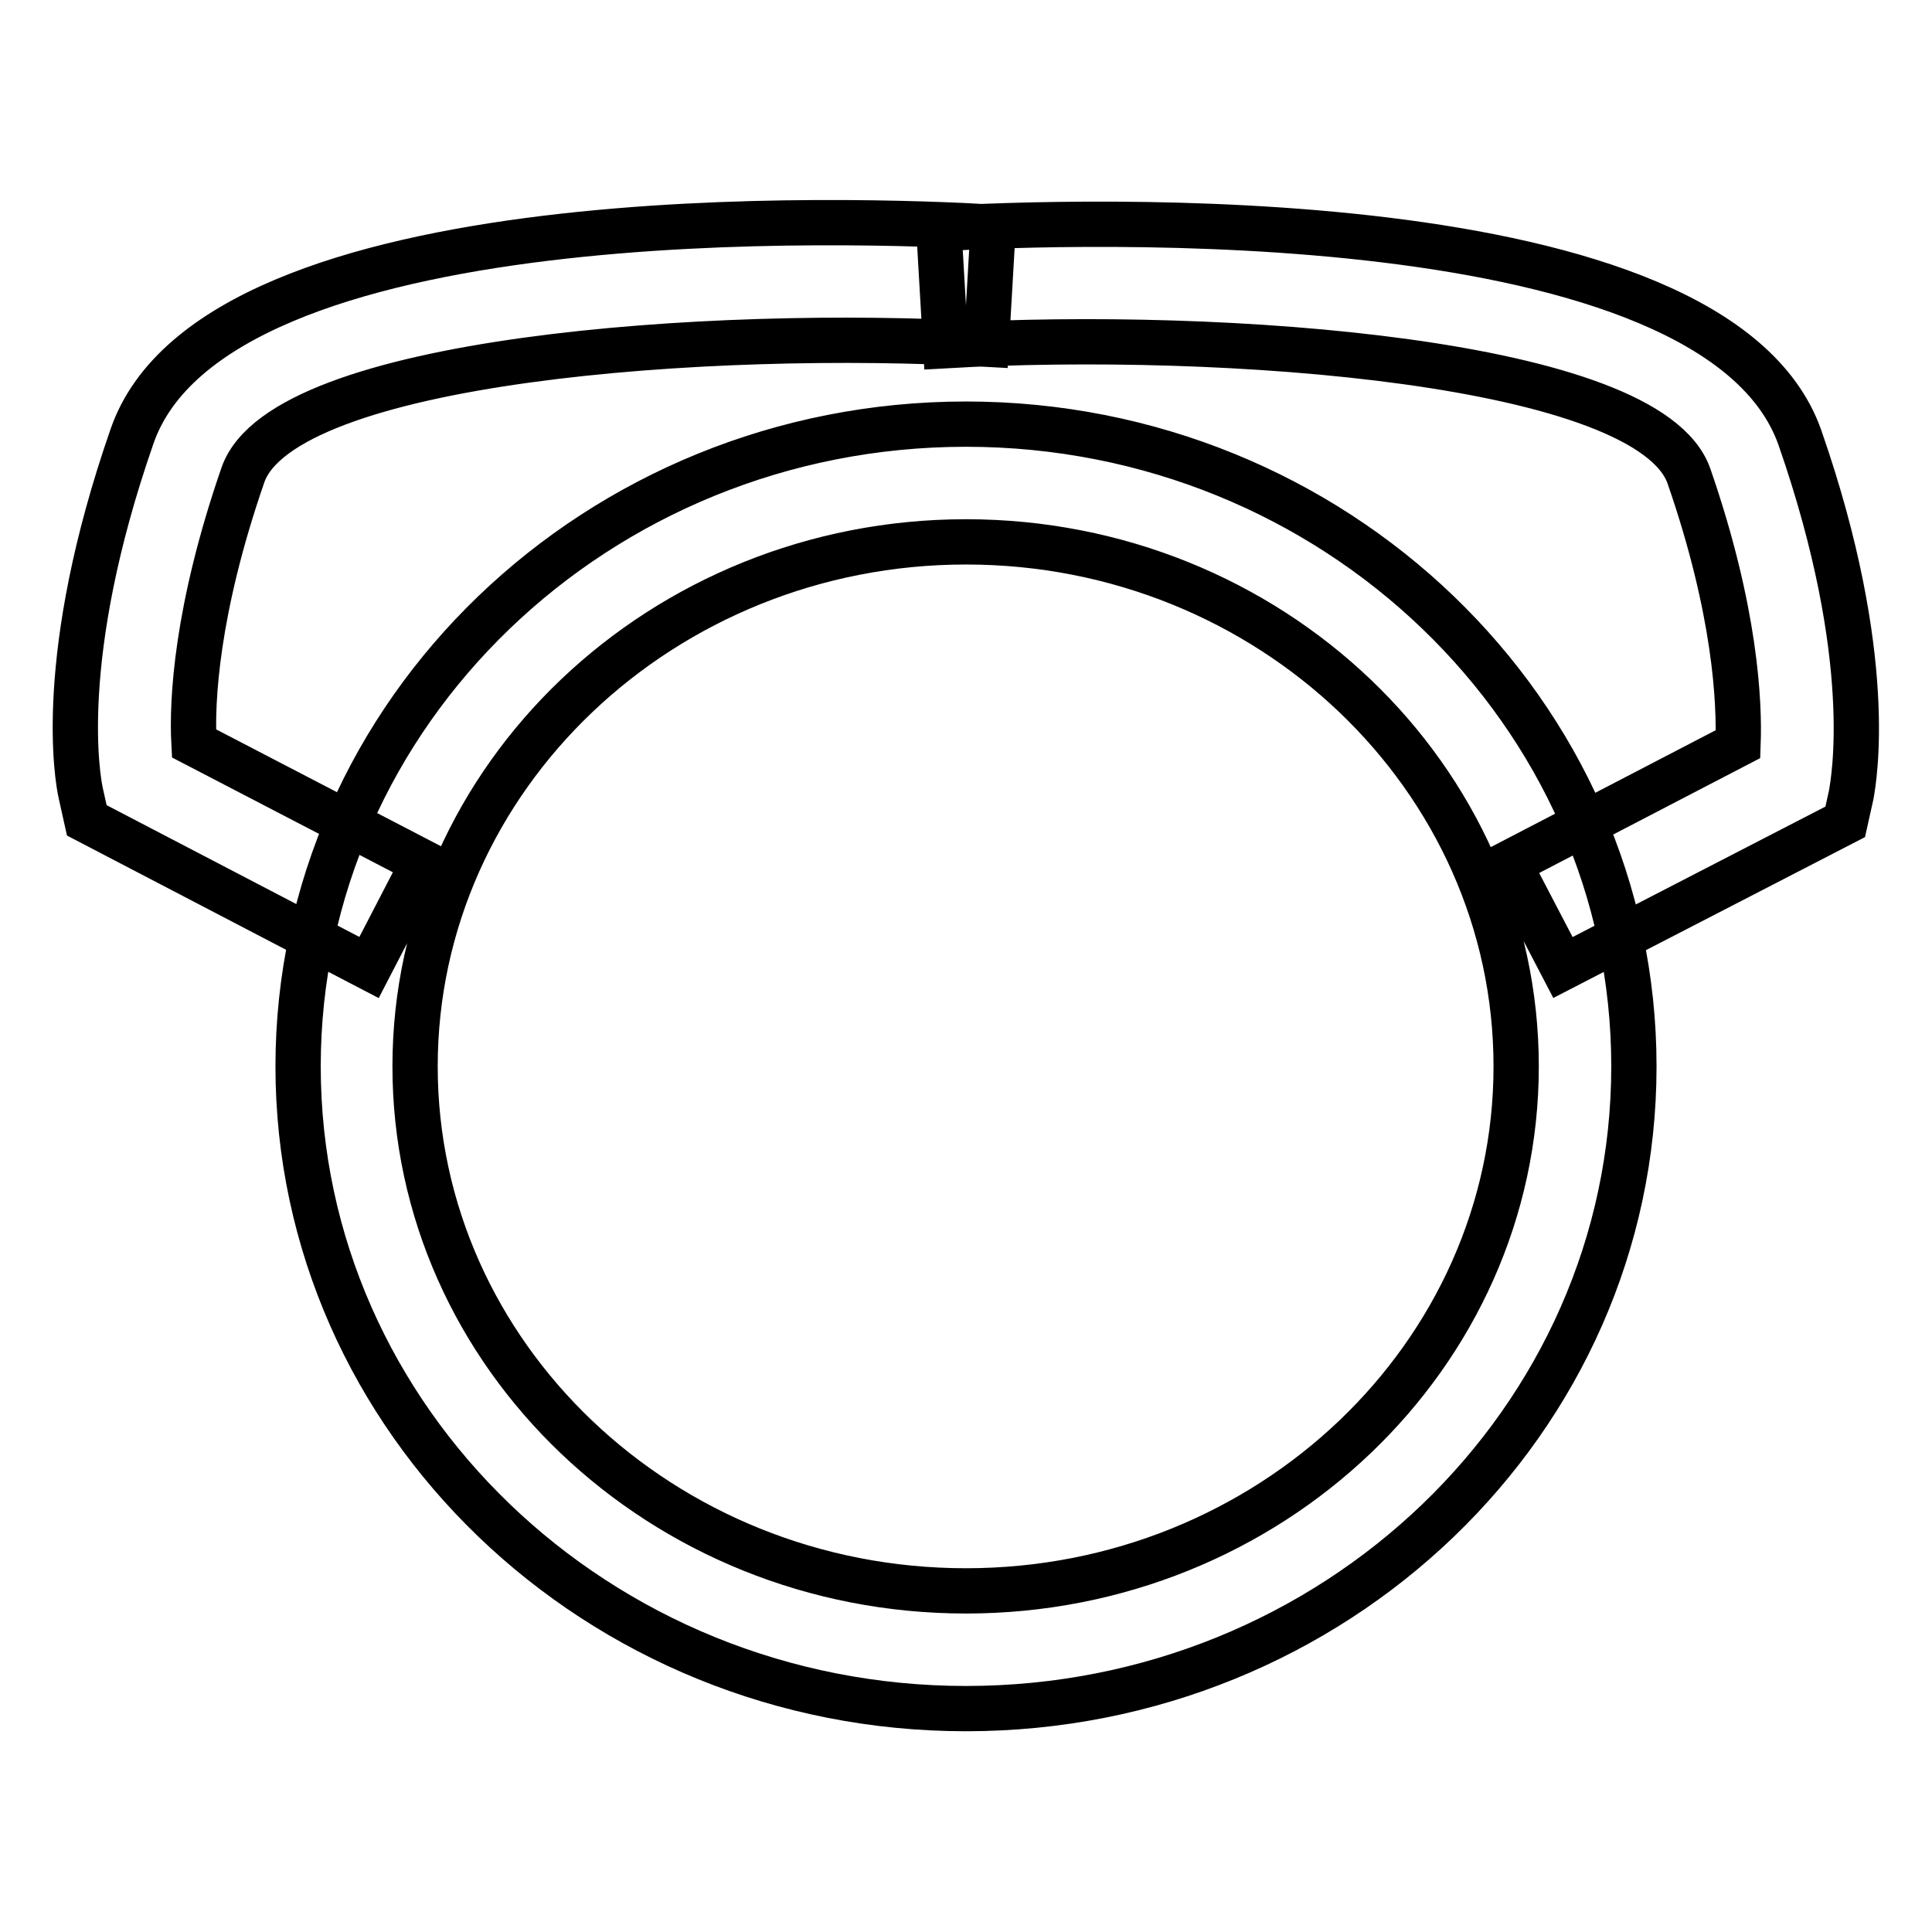
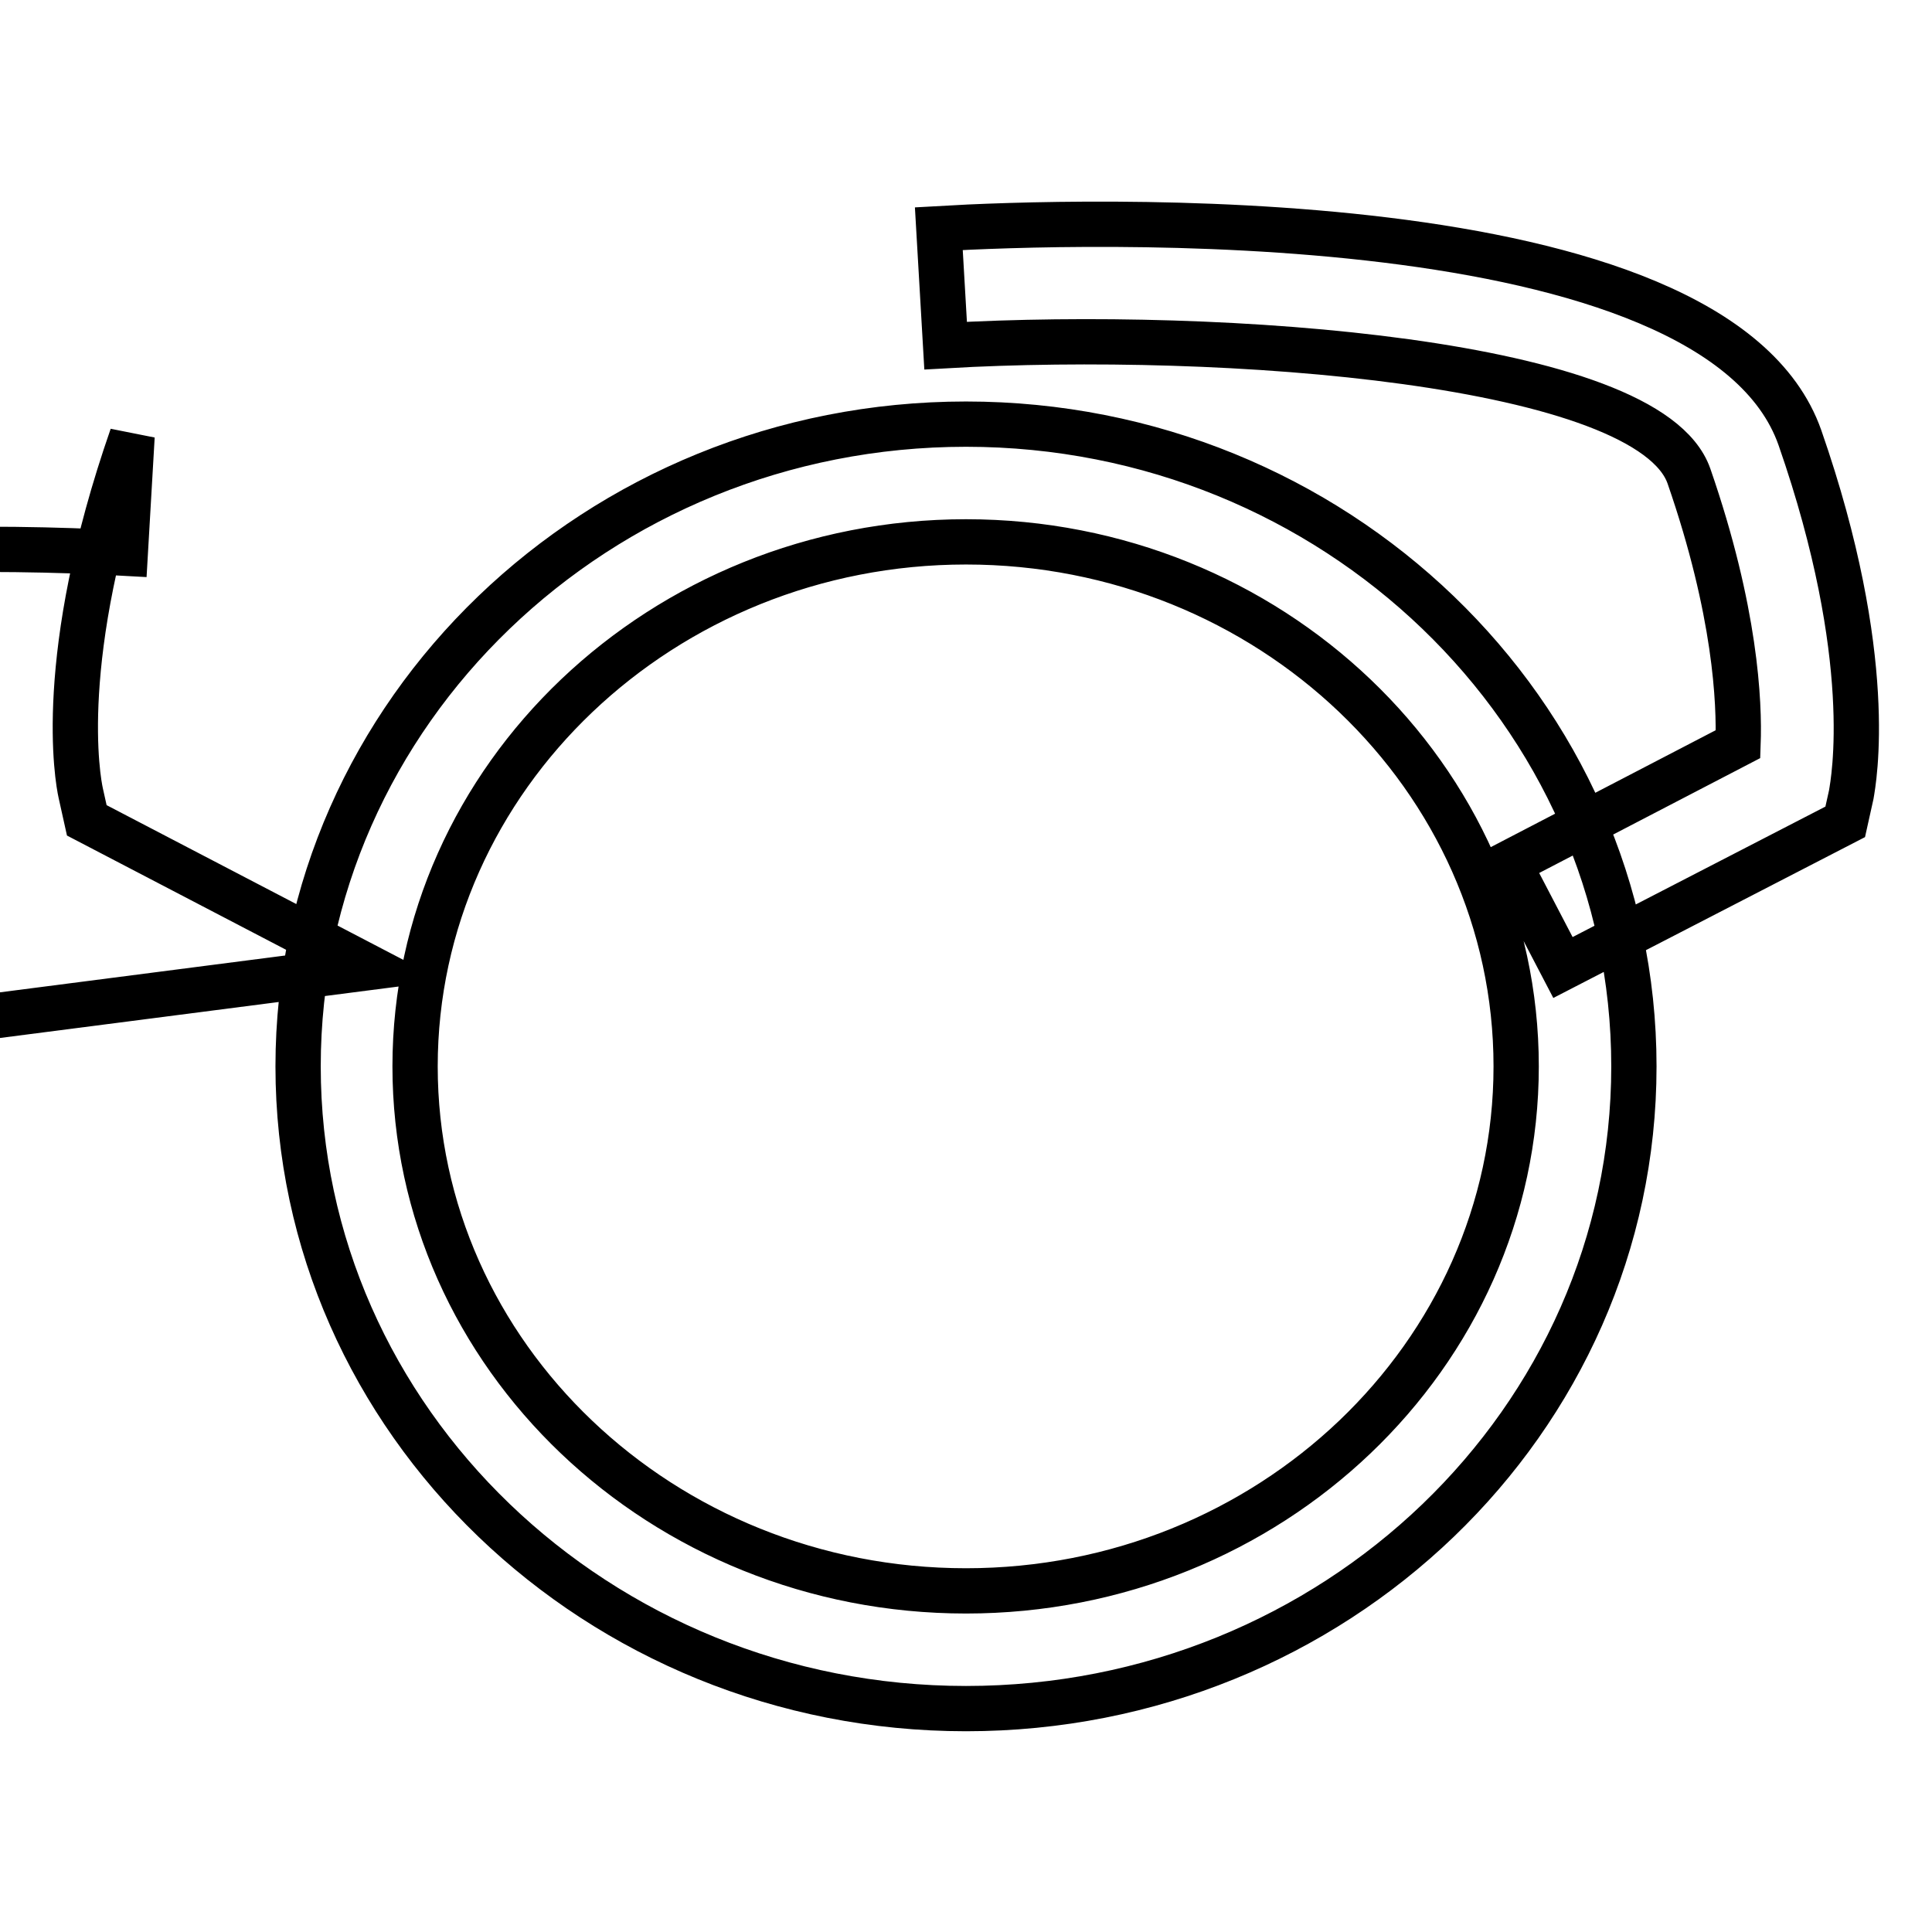
<svg xmlns="http://www.w3.org/2000/svg" version="1.1" x="0px" y="0px" viewBox="0 0 256 256" enable-background="new 0 0 256 256" xml:space="preserve">
  <g>
-     <path stroke-width="6" fill-opacity="0" stroke="#000000" d="M48.9,128.2l-37.4-19.5l-0.8-3.6c-0.4-1.8-3.4-18,6.8-47.3c11.1-32,96.9-28.7,114.1-27.7l-0.9,15.5 c-36.6-2.1-93.1,2-98.5,17.3c-6.2,17.9-6.8,30-6.5,35.6l30.4,15.8L48.9,128.2z M207.1,128.2l-7.2-13.8l30.4-15.8 c0.2-5.5-0.3-17.6-6.5-35.5c-5.3-15.3-61.9-19.4-98.5-17.3l-0.9-15.5c17.1-1,102.9-4.2,114.1,27.7c10.2,29.3,7.1,45.5,6.8,47.3 l-0.8,3.6L207.1,128.2z M128,226.4c-48.8,0-88.5-38.2-88.5-85.1c0-46.9,39.7-85.1,88.5-85.1c48.8,0,88.5,38.2,88.5,85.1 C216.5,188.3,176.8,226.4,128,226.4z M128,71.8c-40.2,0-73,31.2-73,69.5c0,38.3,32.7,69.5,73,69.5c40.2,0,72.9-31.2,72.9-69.5 C200.9,103,168.2,71.8,128,71.8z" />
+     <path stroke-width="6" fill-opacity="0" stroke="#000000" d="M48.9,128.2l-37.4-19.5l-0.8-3.6c-0.4-1.8-3.4-18,6.8-47.3l-0.9,15.5 c-36.6-2.1-93.1,2-98.5,17.3c-6.2,17.9-6.8,30-6.5,35.6l30.4,15.8L48.9,128.2z M207.1,128.2l-7.2-13.8l30.4-15.8 c0.2-5.5-0.3-17.6-6.5-35.5c-5.3-15.3-61.9-19.4-98.5-17.3l-0.9-15.5c17.1-1,102.9-4.2,114.1,27.7c10.2,29.3,7.1,45.5,6.8,47.3 l-0.8,3.6L207.1,128.2z M128,226.4c-48.8,0-88.5-38.2-88.5-85.1c0-46.9,39.7-85.1,88.5-85.1c48.8,0,88.5,38.2,88.5,85.1 C216.5,188.3,176.8,226.4,128,226.4z M128,71.8c-40.2,0-73,31.2-73,69.5c0,38.3,32.7,69.5,73,69.5c40.2,0,72.9-31.2,72.9-69.5 C200.9,103,168.2,71.8,128,71.8z" />
  </g>
</svg>